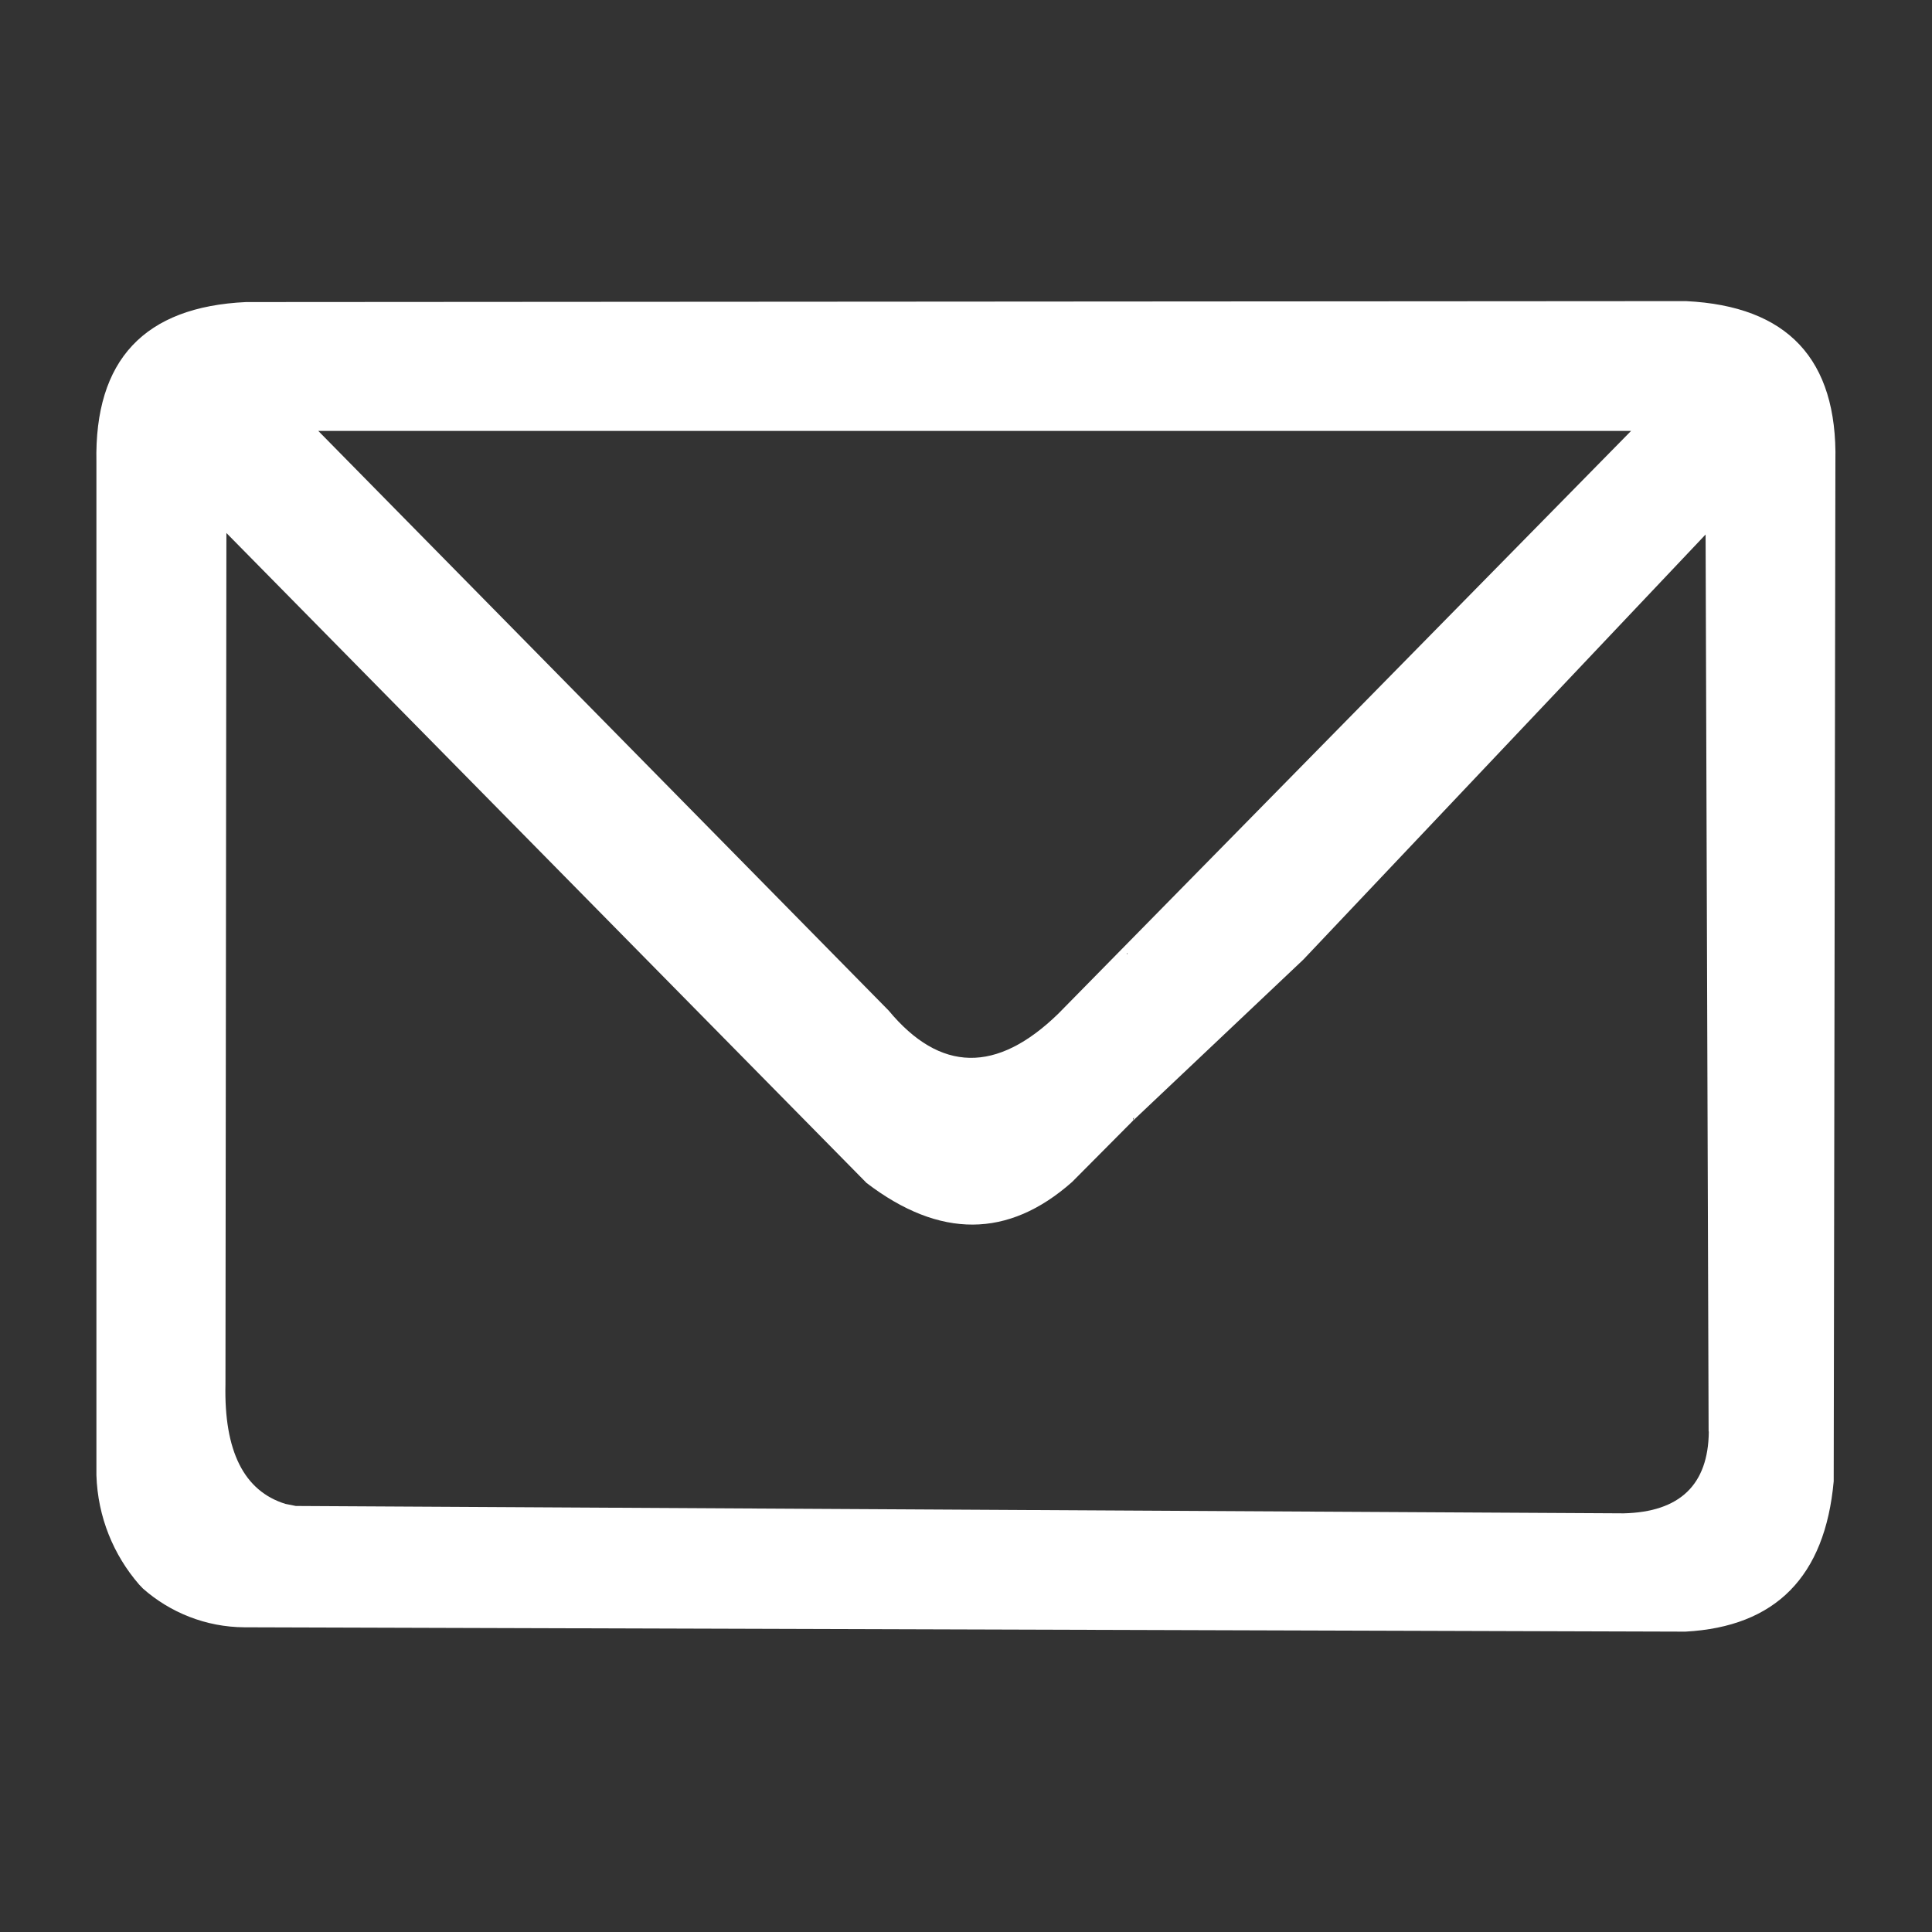
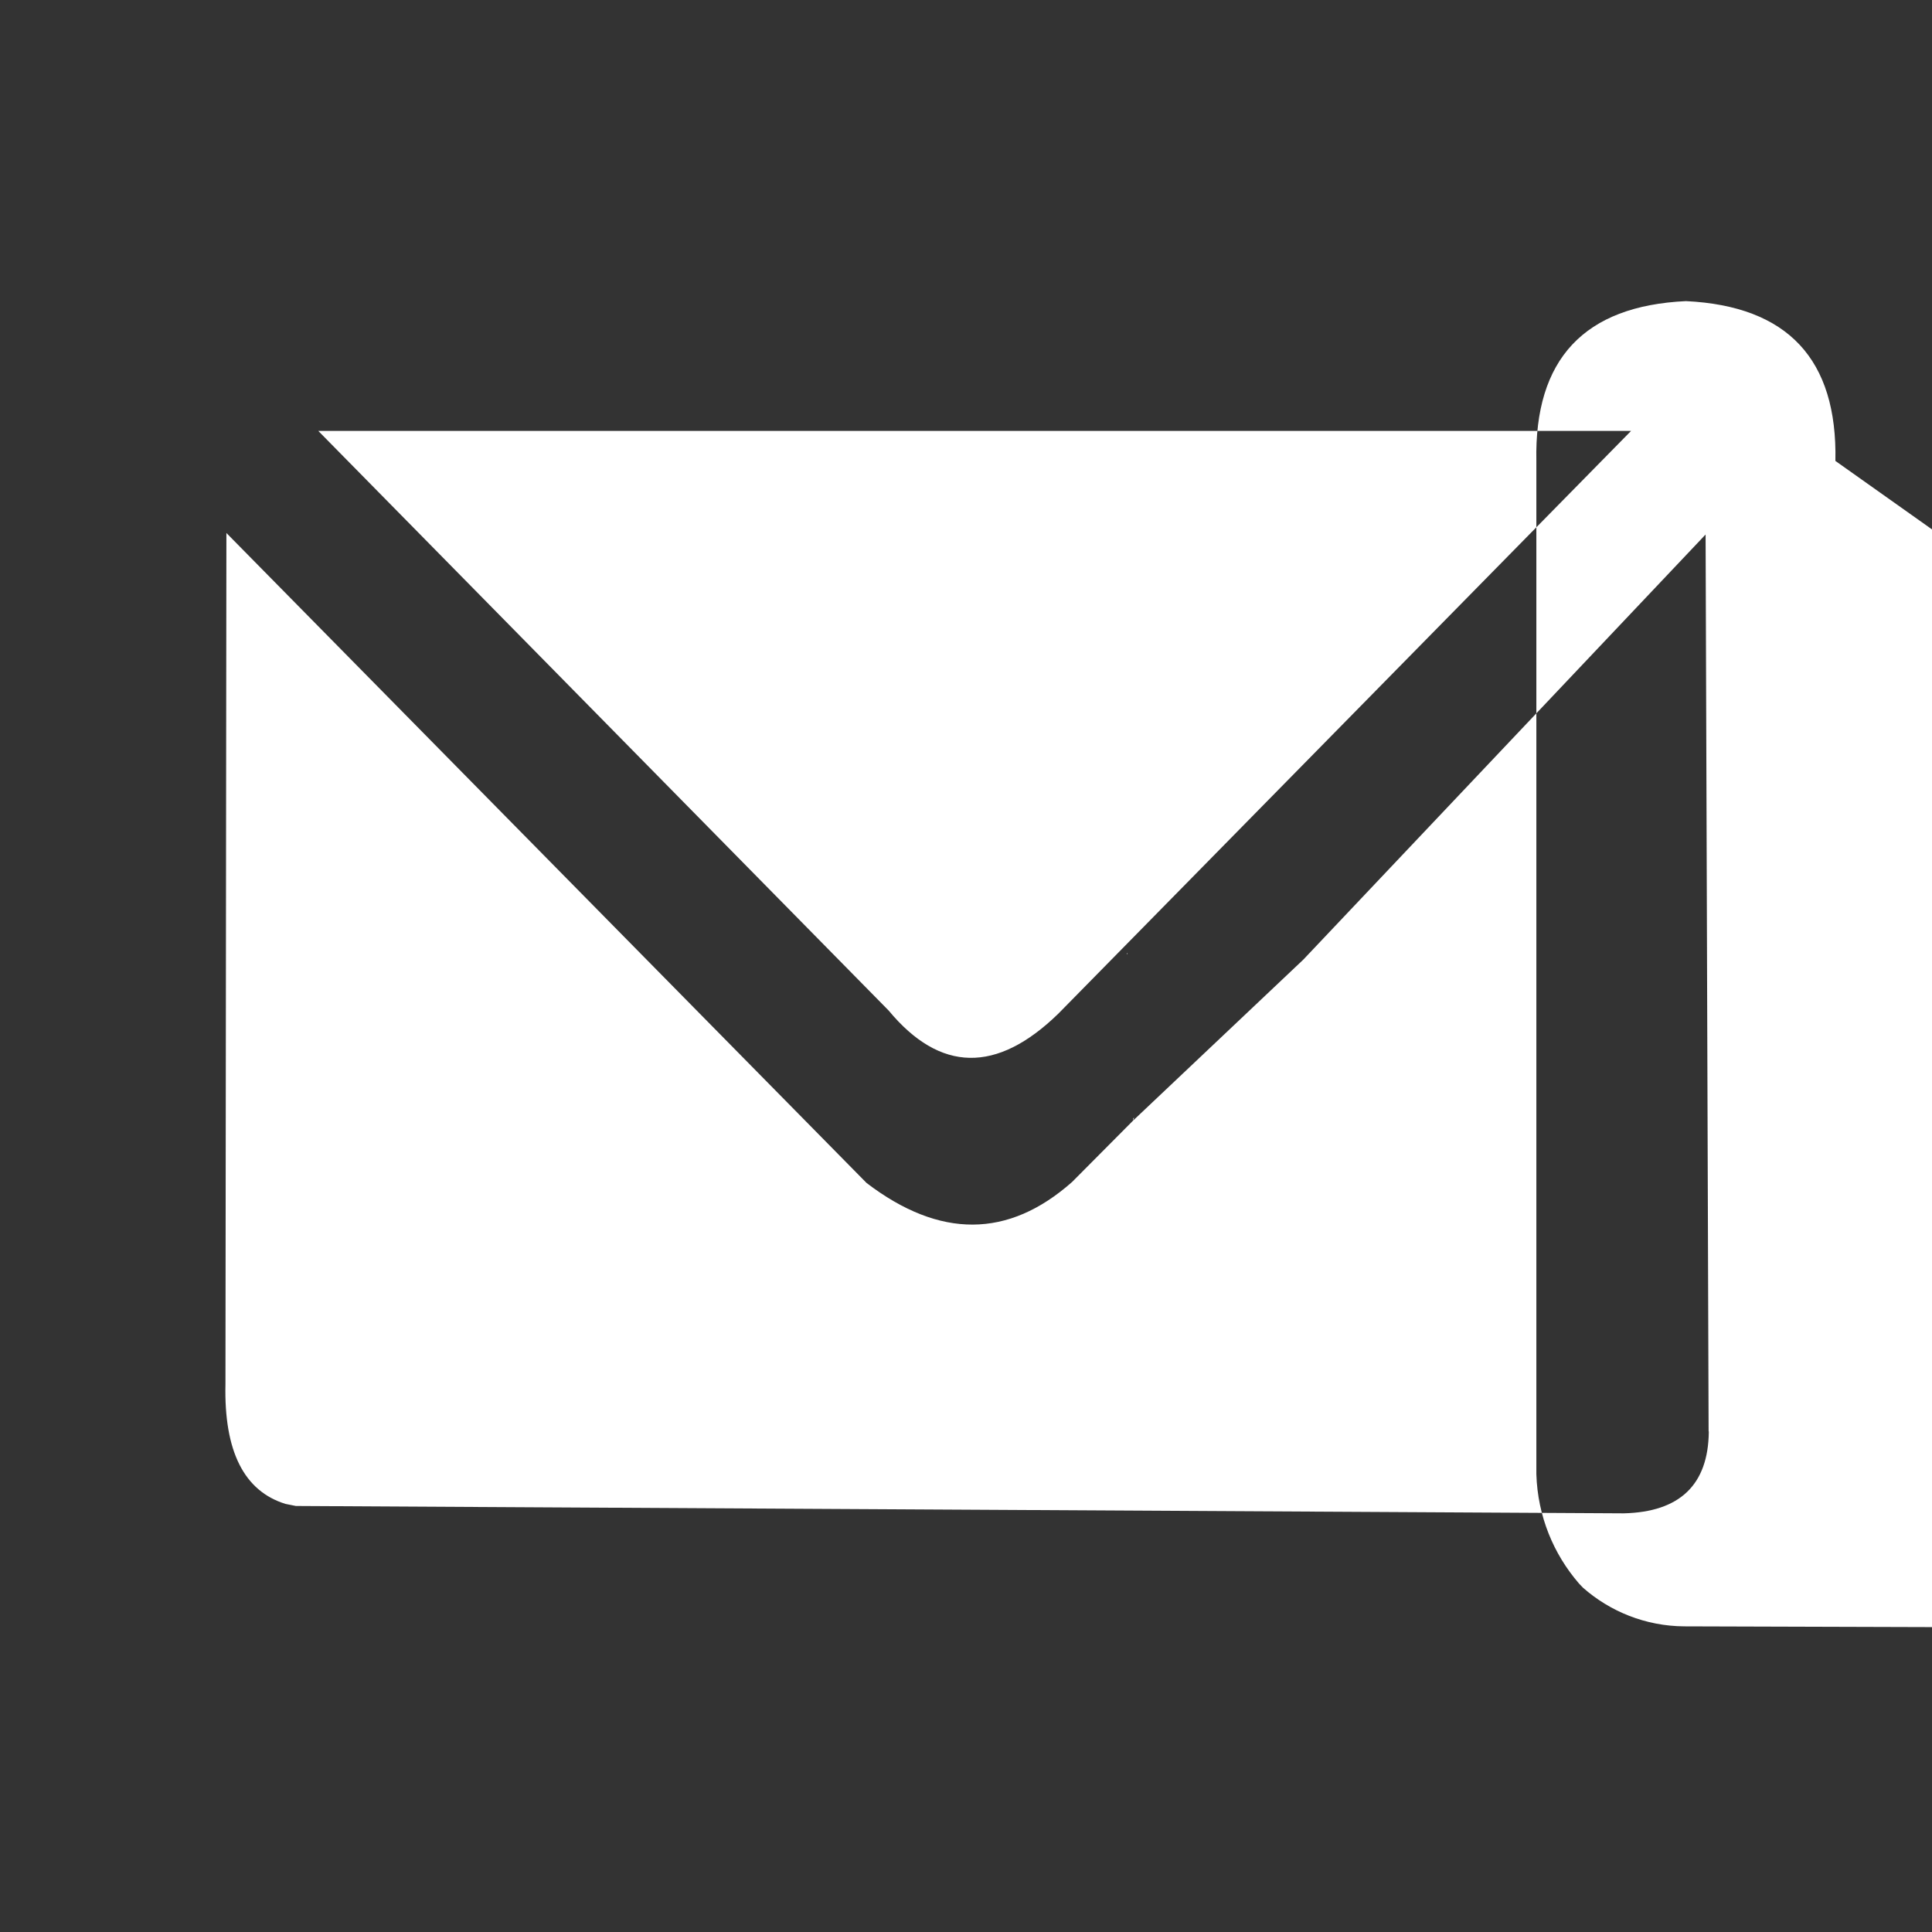
<svg xmlns="http://www.w3.org/2000/svg" version="1.1" id="Capa_1" x="0px" y="0px" viewBox="0 0 1024 1024" style="enable-background:new 0 0 1024 1024;" xml:space="preserve">
  <rect x="0" y="0" width="1024" height="1024" fill="#333333" stroke="none" />
  <style type="text/css">
	.st0{fill:#FFFFFF;}
</style>
  <title />
  <g id="icomoon-ignore">
</g>
-   <path class="st0" d="M560.9,537.3c-32.6,31.7-62.6,31.2-89.9-1.7L168.7,228.4h695.8L560.9,537.3z M597.2,505.3h0.5l-0.5,0.5V505.3z   M905.7,758.9c-0.3,28.1-15.4,42.5-45.1,43.2l-703.8-3.9l-5.5-1.1c-22-6.8-32.6-28-31.8-63.4l0.5-451.2L459.3,627  c38.8,29.6,75.1,29.4,108.9-0.5l32.4-32.6v-1.1l0.5-0.5l-0.5,1.6l90.2-85.3L904,283.3l1.6,475.2L905.7,758.9z M972.8,244.3  c1.1-53.9-25.3-82.1-79.2-84.7l-763.2,0.5c-53.9,2.5-80.4,30.7-79.3,84.8v537c0.7,22.2,9.1,42.3,22.6,57.9l-0.1-0.1l2.2,2.3  c14.3,12.6,33.2,20.4,53.8,20.5l763.7,2.3c47.8-2.6,74-29.1,78.6-79.7L972.8,244.3L972.8,244.3z" />
+   <path class="st0" d="M560.9,537.3c-32.6,31.7-62.6,31.2-89.9-1.7L168.7,228.4h695.8L560.9,537.3z M597.2,505.3h0.5l-0.5,0.5V505.3z   M905.7,758.9c-0.3,28.1-15.4,42.5-45.1,43.2l-703.8-3.9l-5.5-1.1c-22-6.8-32.6-28-31.8-63.4l0.5-451.2L459.3,627  c38.8,29.6,75.1,29.4,108.9-0.5l32.4-32.6v-1.1l0.5-0.5l-0.5,1.6l90.2-85.3L904,283.3l1.6,475.2L905.7,758.9z M972.8,244.3  c1.1-53.9-25.3-82.1-79.2-84.7c-53.9,2.5-80.4,30.7-79.3,84.8v537c0.7,22.2,9.1,42.3,22.6,57.9l-0.1-0.1l2.2,2.3  c14.3,12.6,33.2,20.4,53.8,20.5l763.7,2.3c47.8-2.6,74-29.1,78.6-79.7L972.8,244.3L972.8,244.3z" />
</svg>